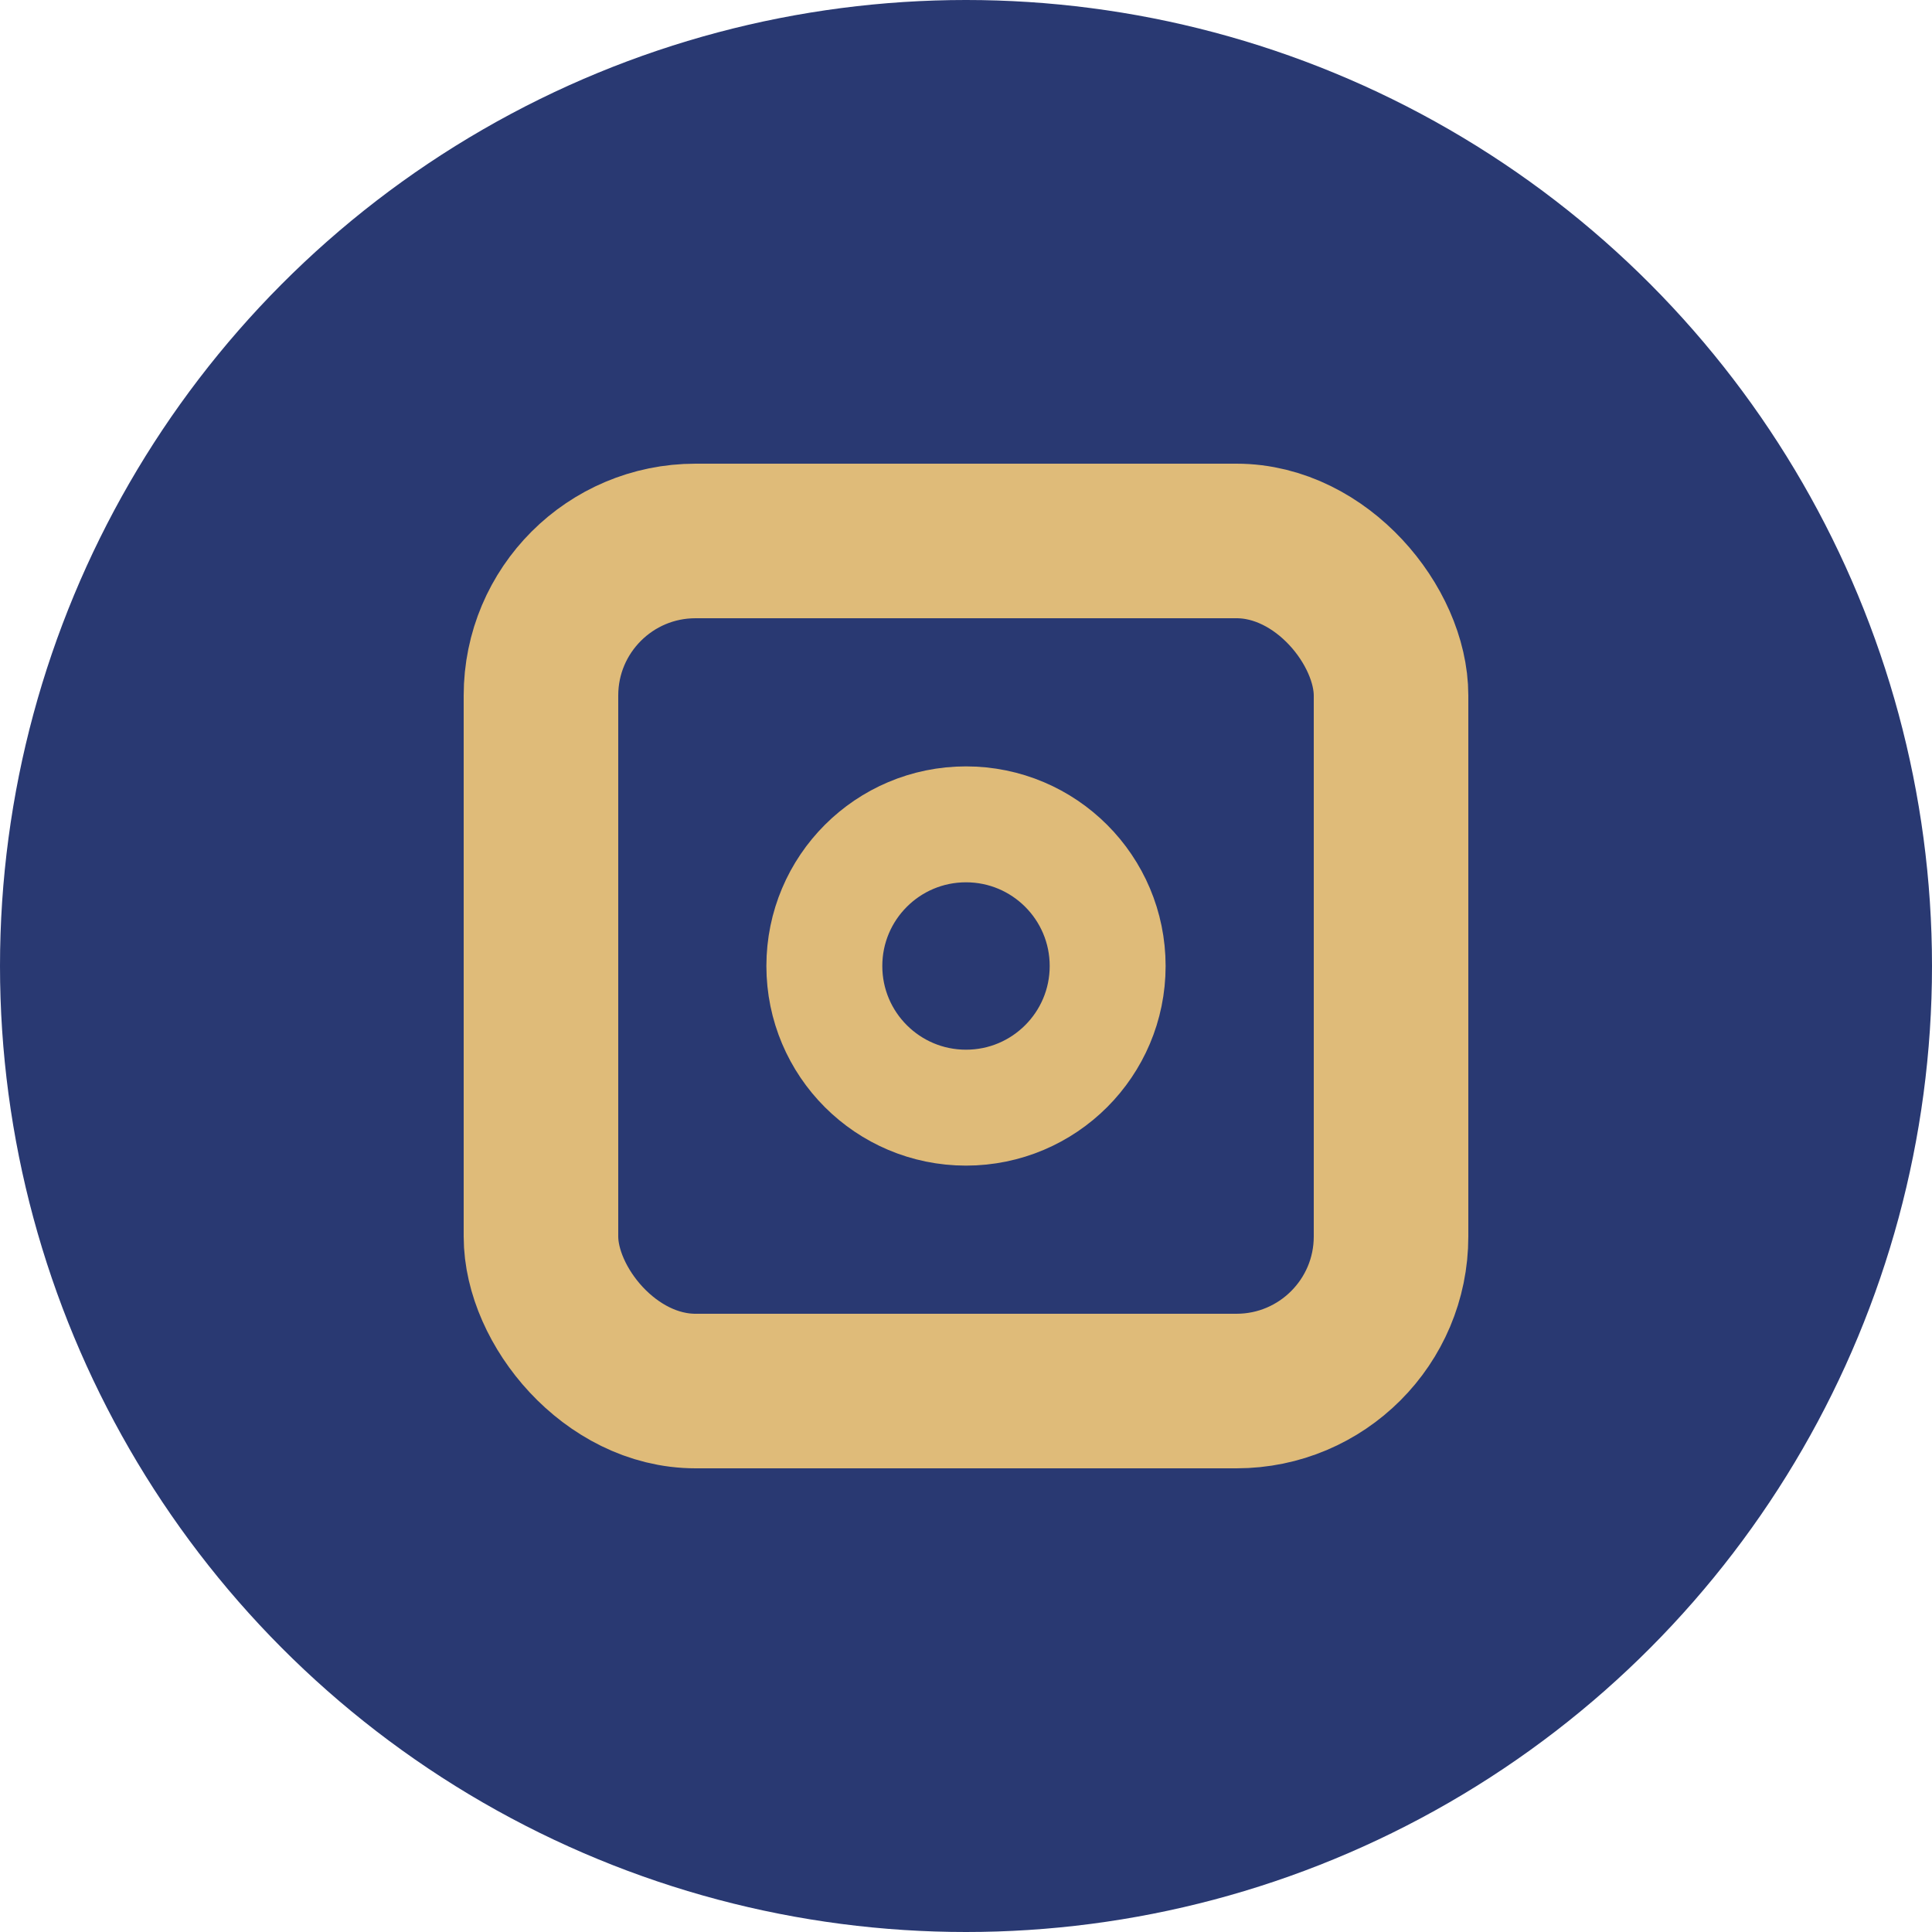
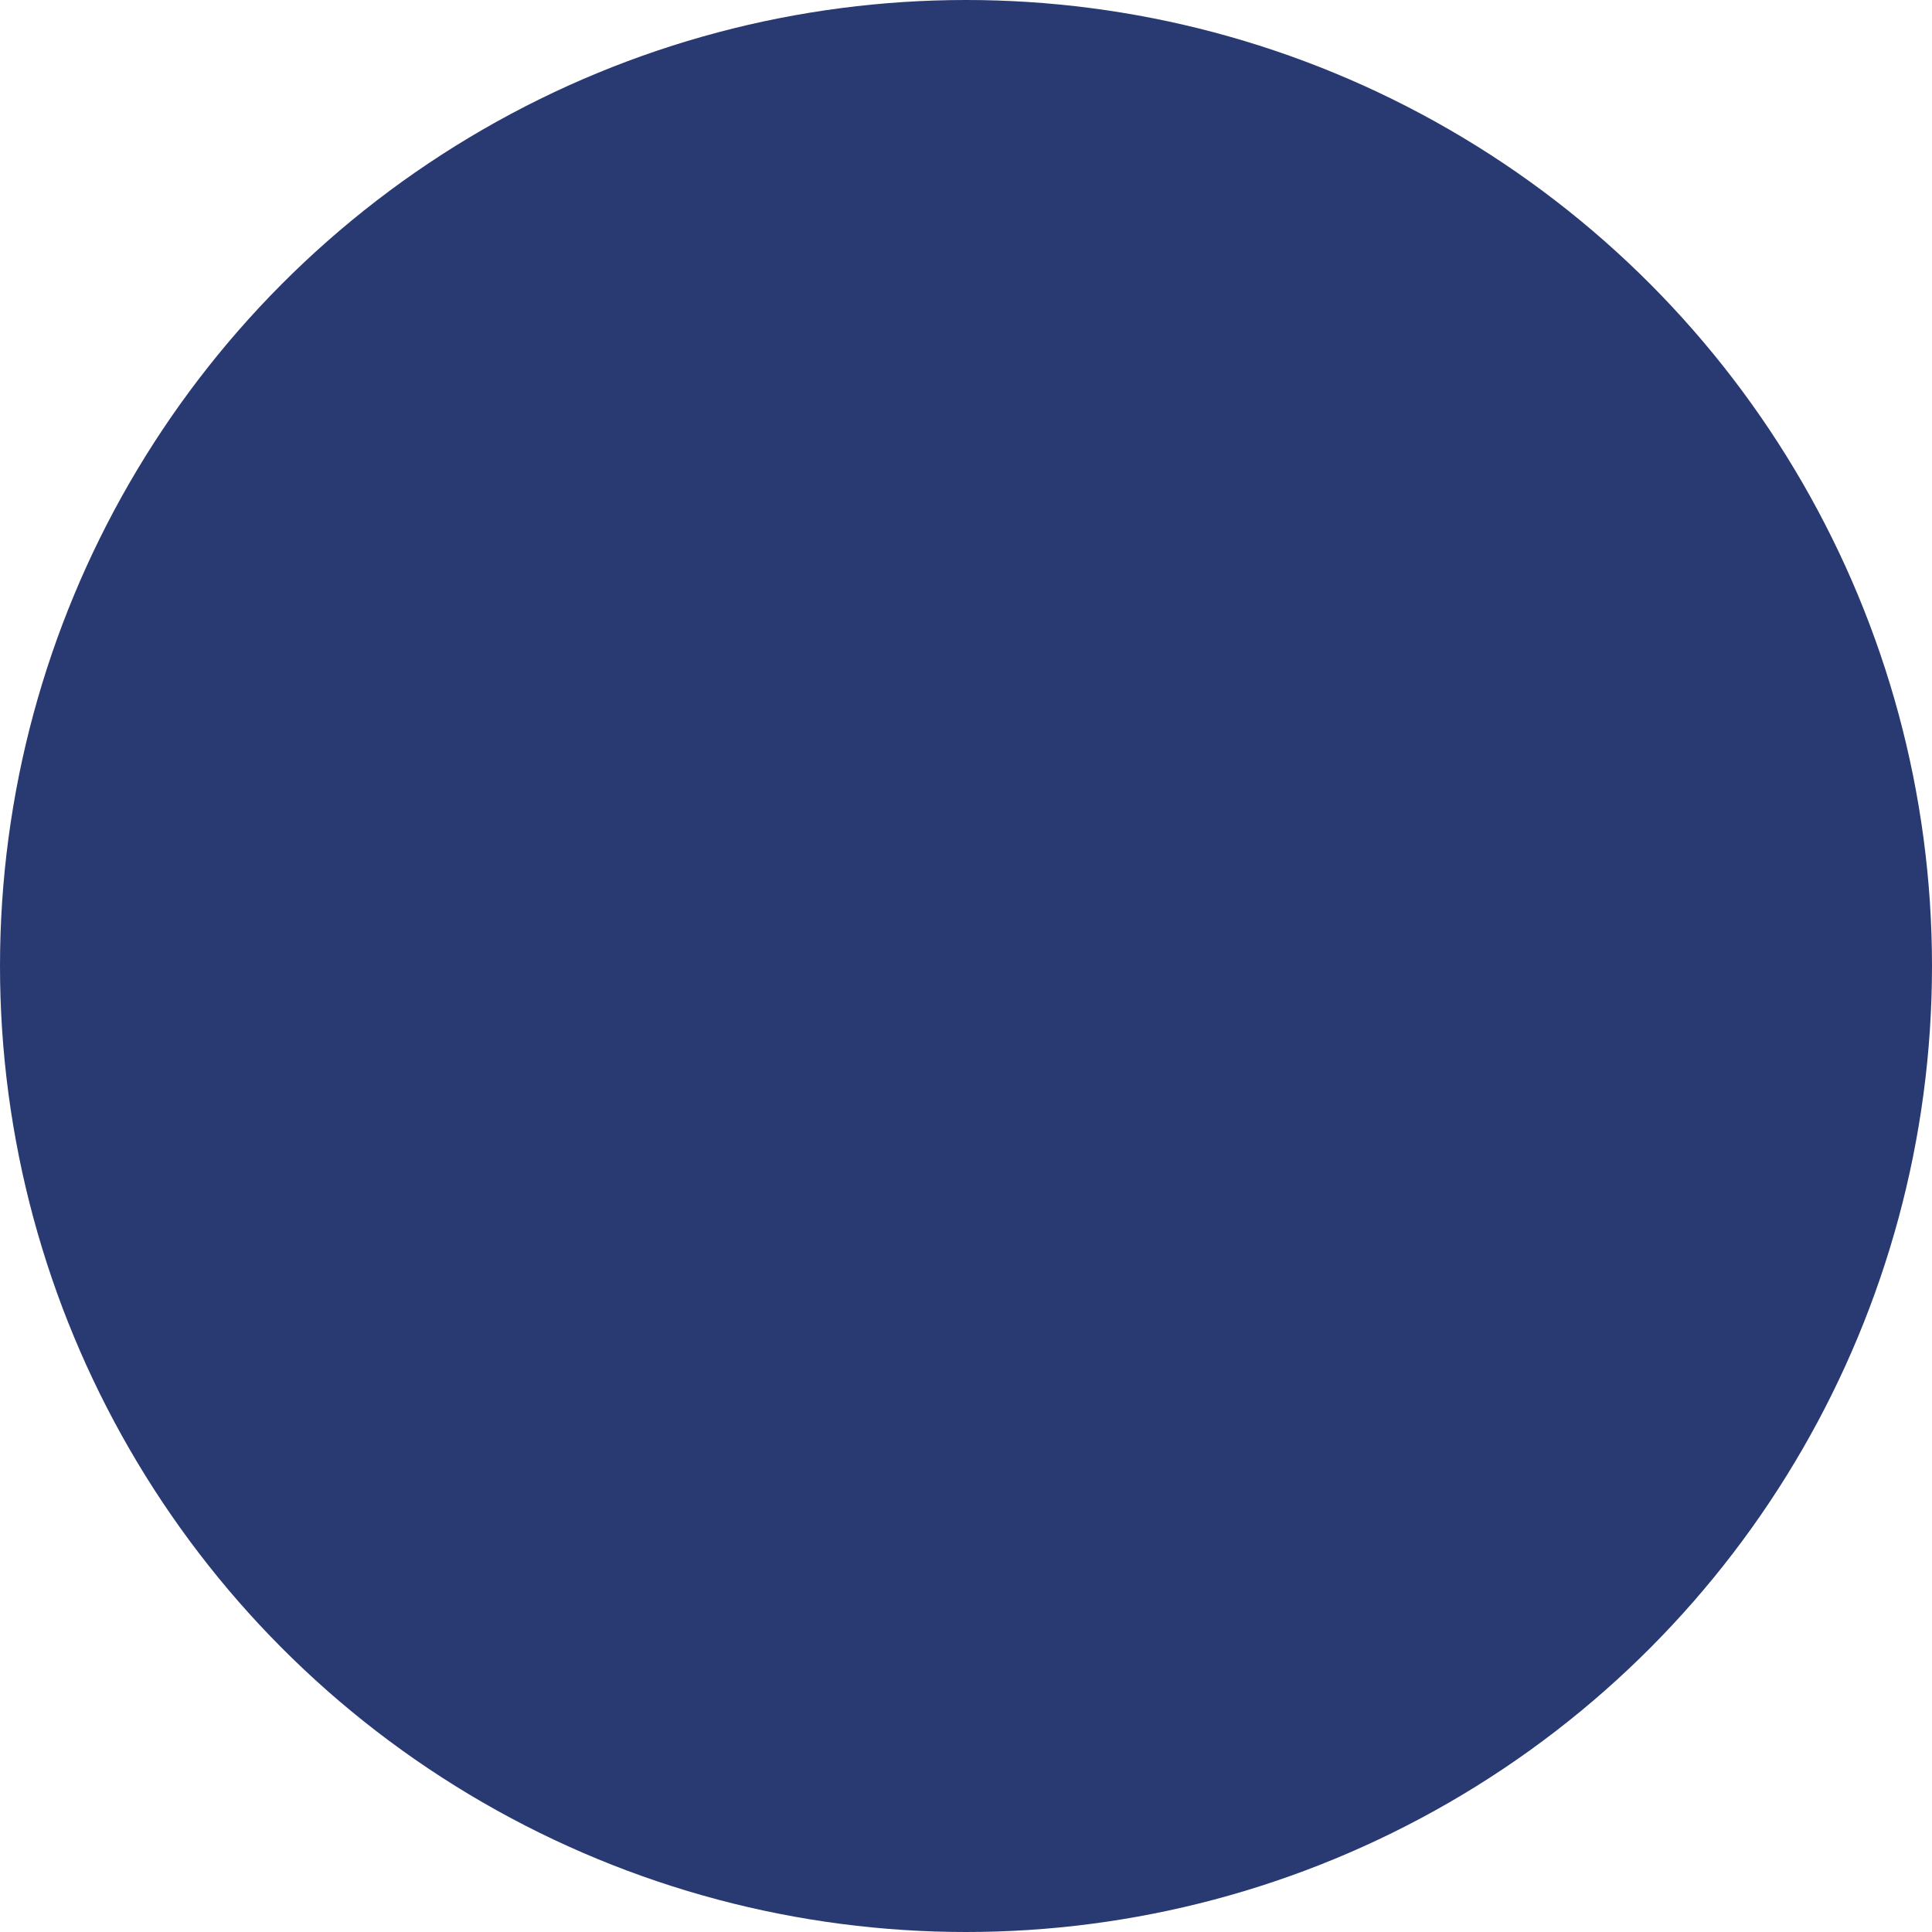
<svg xmlns="http://www.w3.org/2000/svg" width="25px" height="25px" viewBox="0 0 25 25" version="1.1">
  <title>Group 8</title>
  <g id="Page-1" stroke="none" stroke-width="1" fill="none" fill-rule="evenodd">
    <g id="MP_Template-Copy" transform="translate(-145, -512)">
      <g id="Group-9-Copy" transform="translate(145, 458)">
        <g id="Group-8" transform="translate(0, 54)">
          <g id="Group-5" fill="#293972" fill-rule="nonzero">
            <circle id="Oval-Copy-2" cx="12.5" cy="12.5" r="12.5" />
          </g>
          <g id="Group-17" transform="translate(7, 7)" stroke="#DFBB79">
-             <rect id="Rectangle" stroke-width="2" x="0" y="4.88498131e-15" width="11" height="11" rx="2" />
-             <circle id="Oval" stroke-width="1.5" cx="5.5" cy="5.5" r="1.833" />
-           </g>
+             </g>
        </g>
      </g>
    </g>
  </g>
</svg>